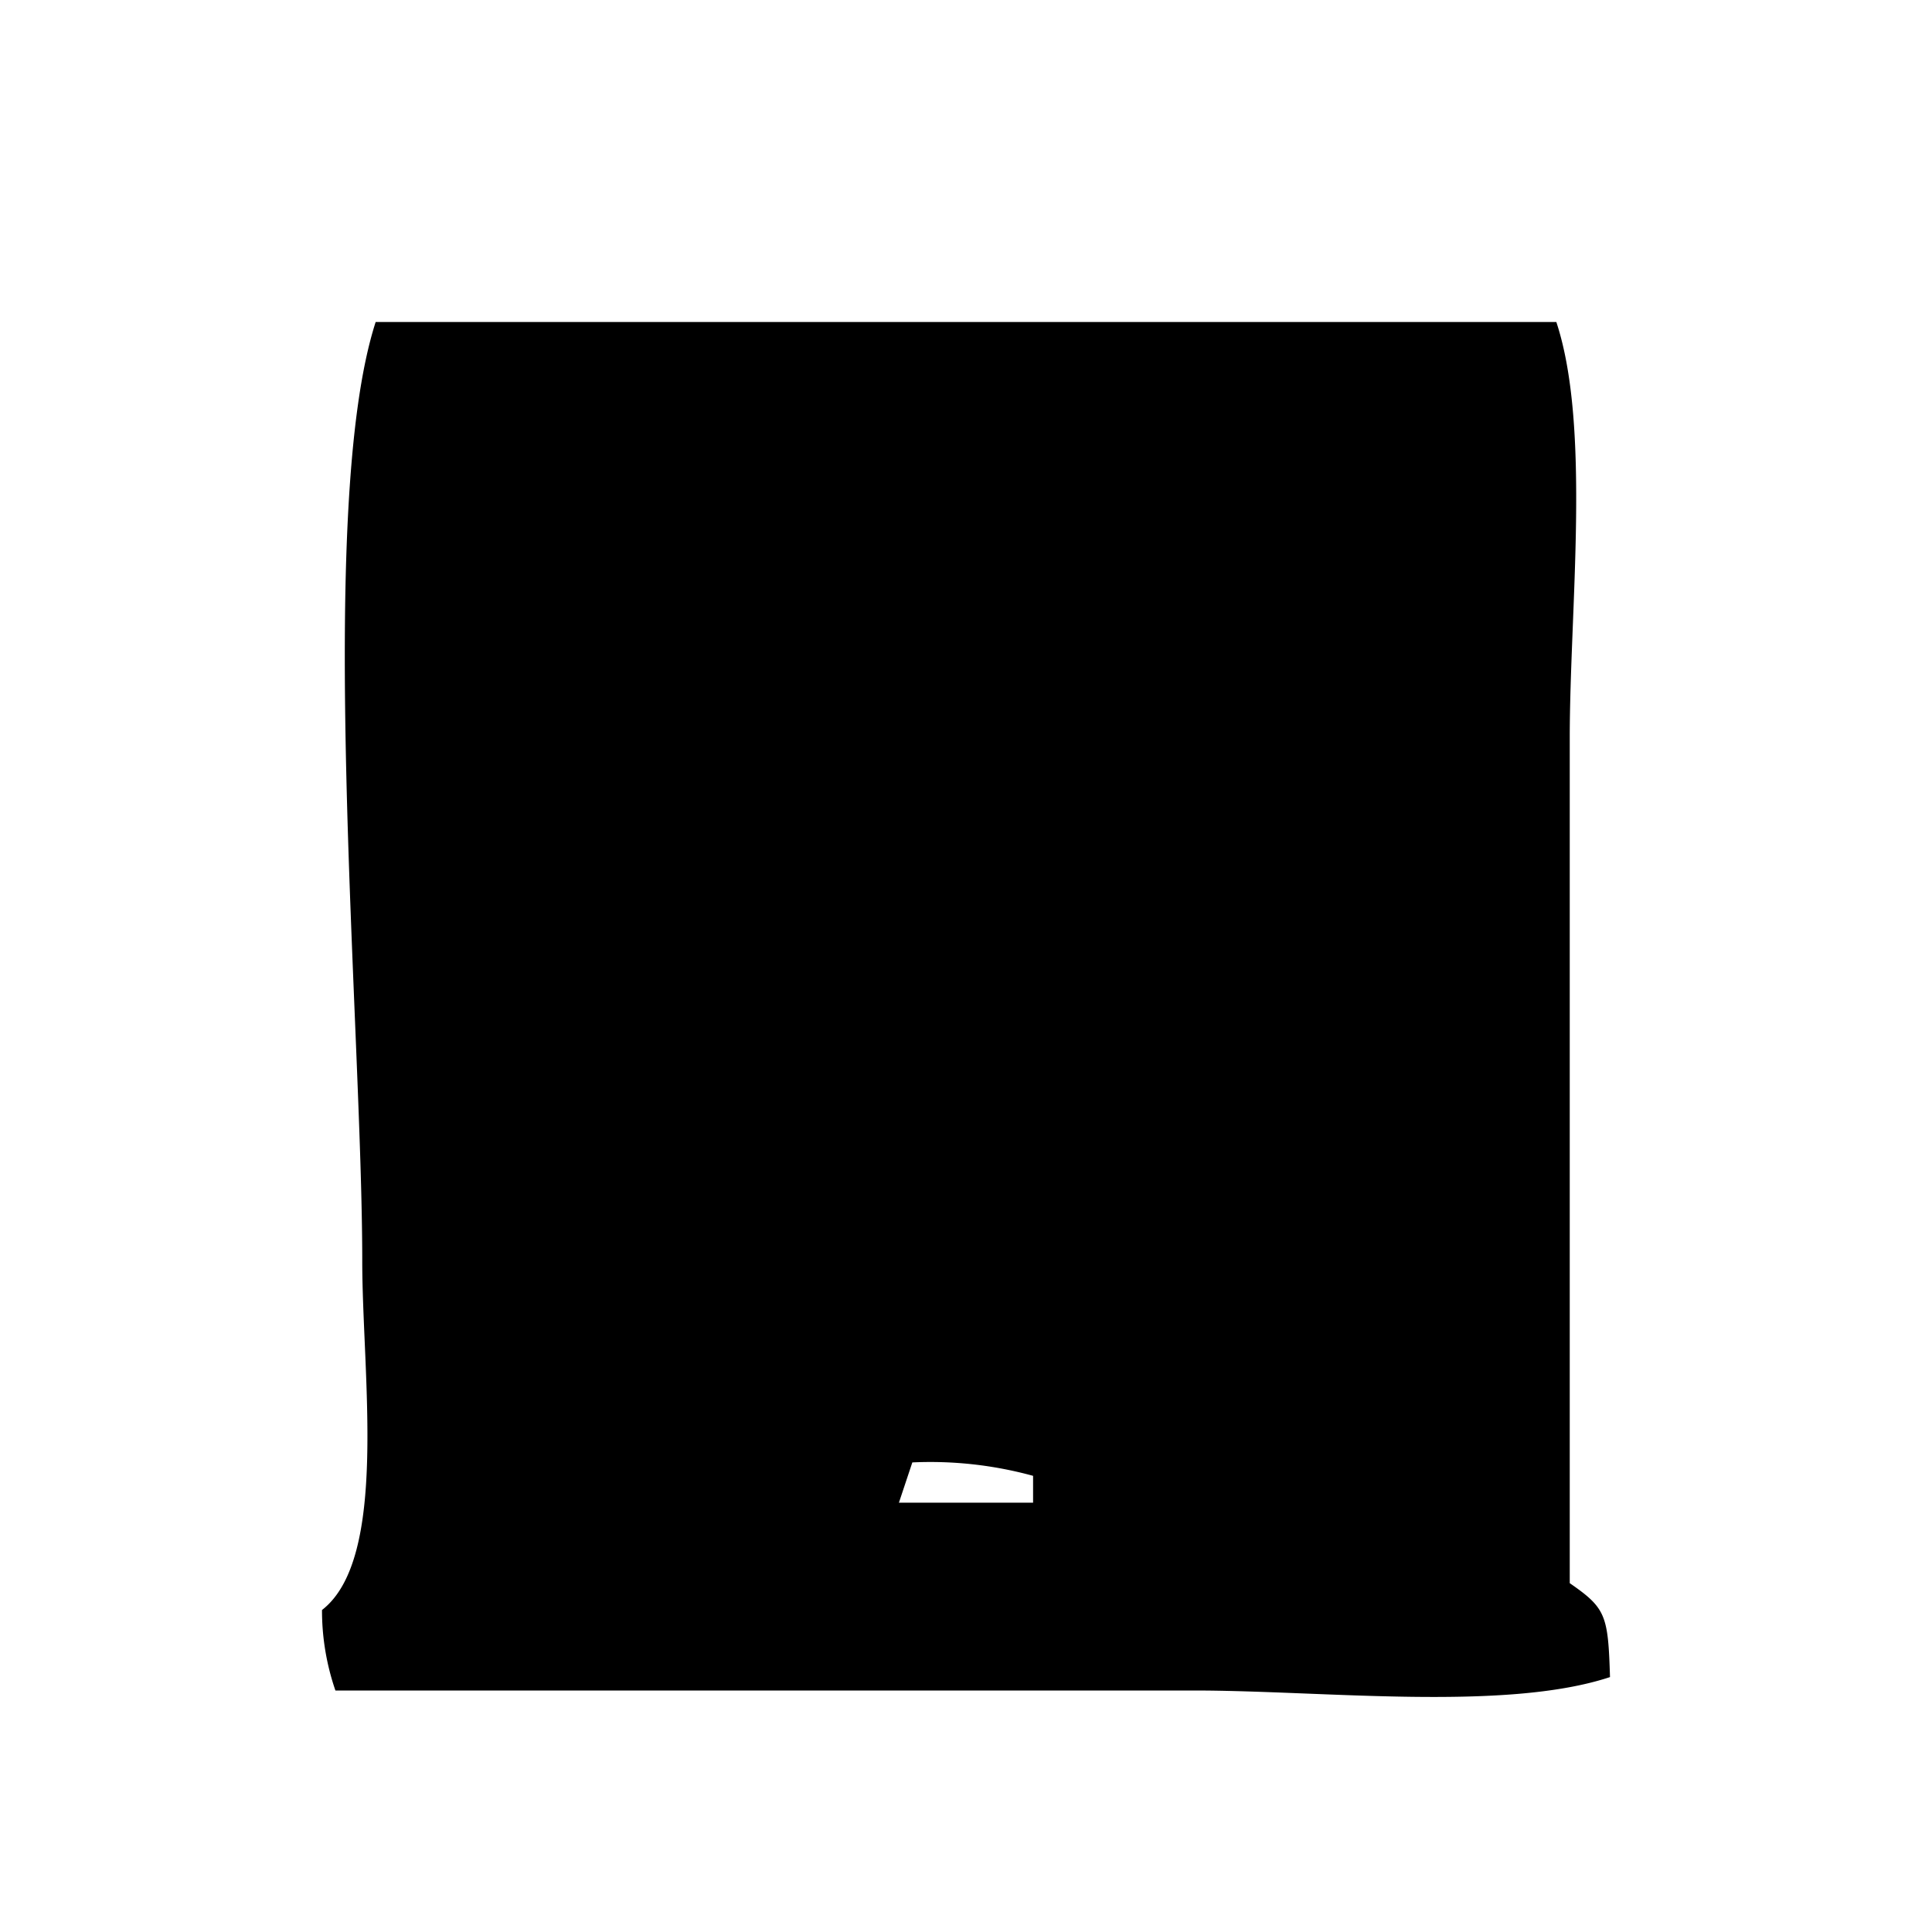
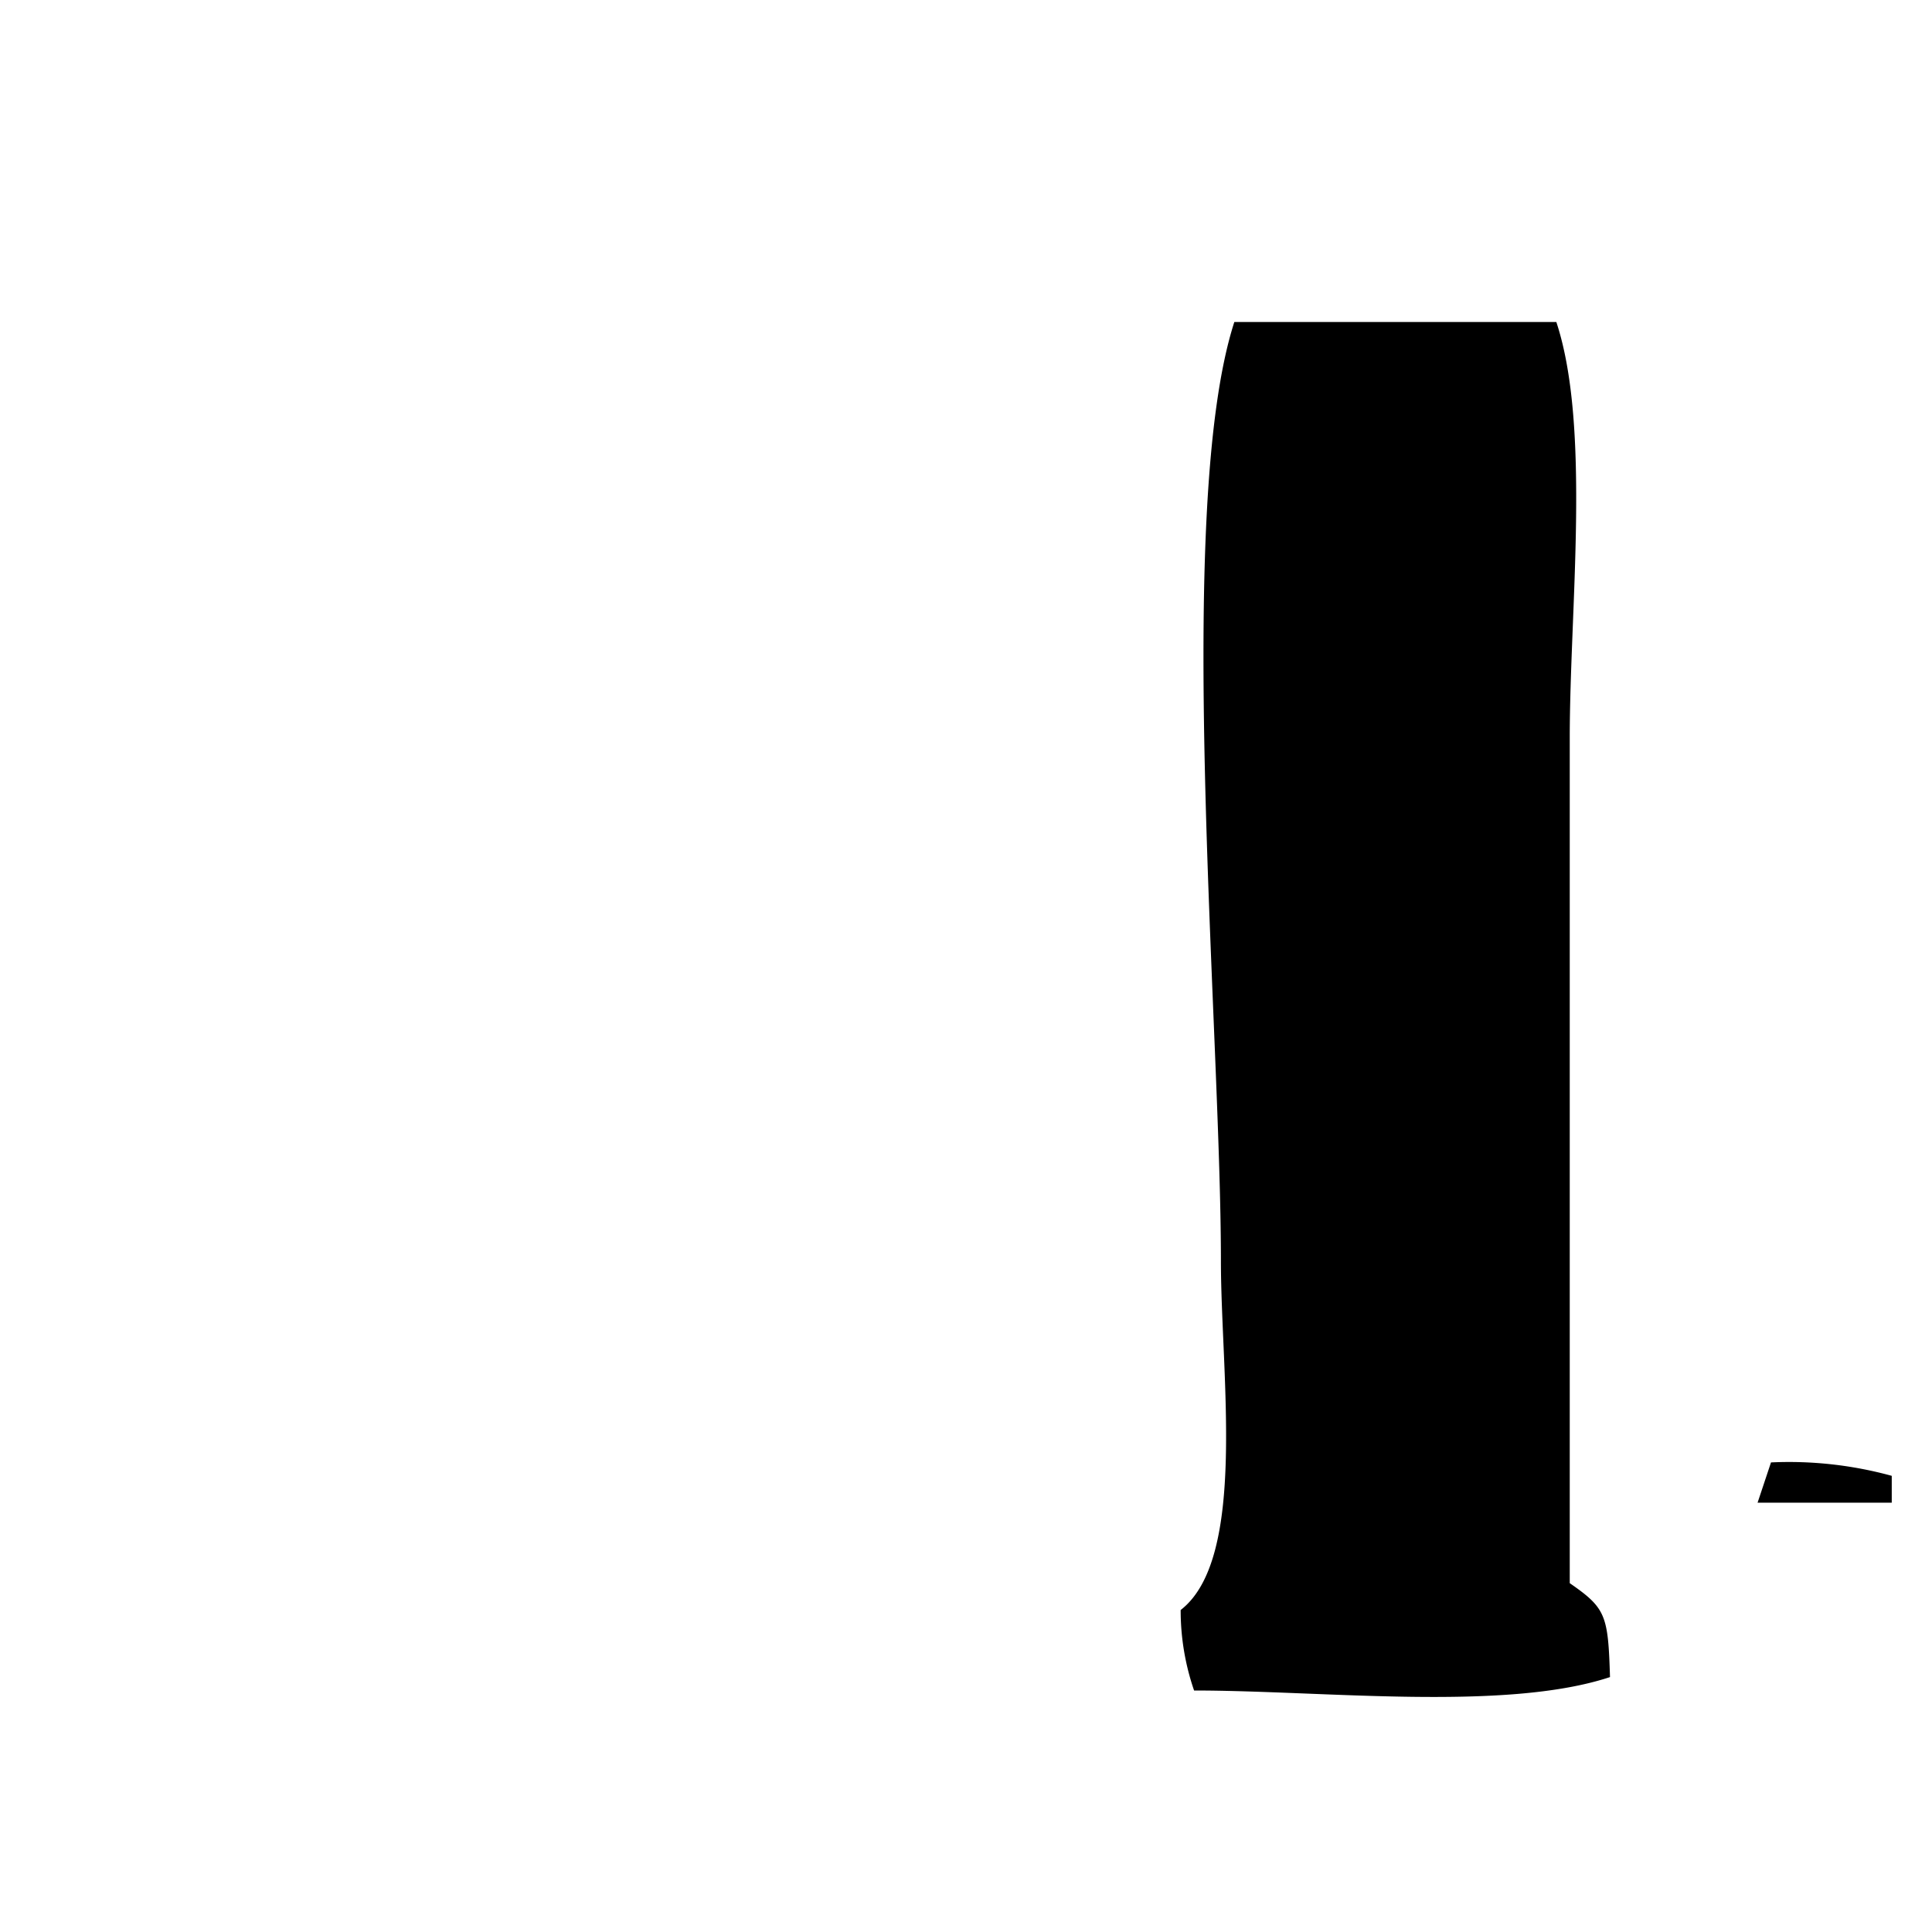
<svg xmlns="http://www.w3.org/2000/svg" width="800" height="800" viewBox="0 0 144 144">
-   <path fill="currentColor" d="M28 24h88c2.585 7.816 1 21.389 1 31v63c2.694 1.865 2.86 2.377 3 7c-7.817 2.585-21.389 1-31 1H25a18.313 18.313 0 0 1-1-6c4.973-3.843 3-17.5 3-26c0-17.607-3.507-56.055 1-70m40 85l-1 3h10v-2a28.9 28.9 0 0 0-9-1" class="cls-1" />
+   <path fill="currentColor" d="M28 24h88c2.585 7.816 1 21.389 1 31v63c2.694 1.865 2.86 2.377 3 7c-7.817 2.585-21.389 1-31 1a18.313 18.313 0 0 1-1-6c4.973-3.843 3-17.5 3-26c0-17.607-3.507-56.055 1-70m40 85l-1 3h10v-2a28.9 28.9 0 0 0-9-1" class="cls-1" />
</svg>